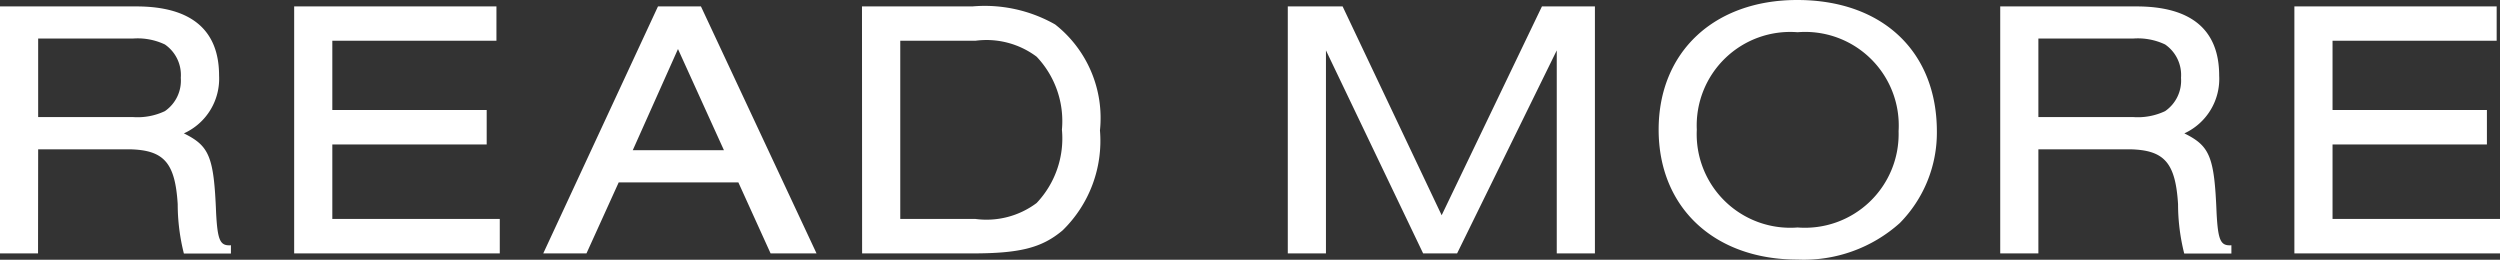
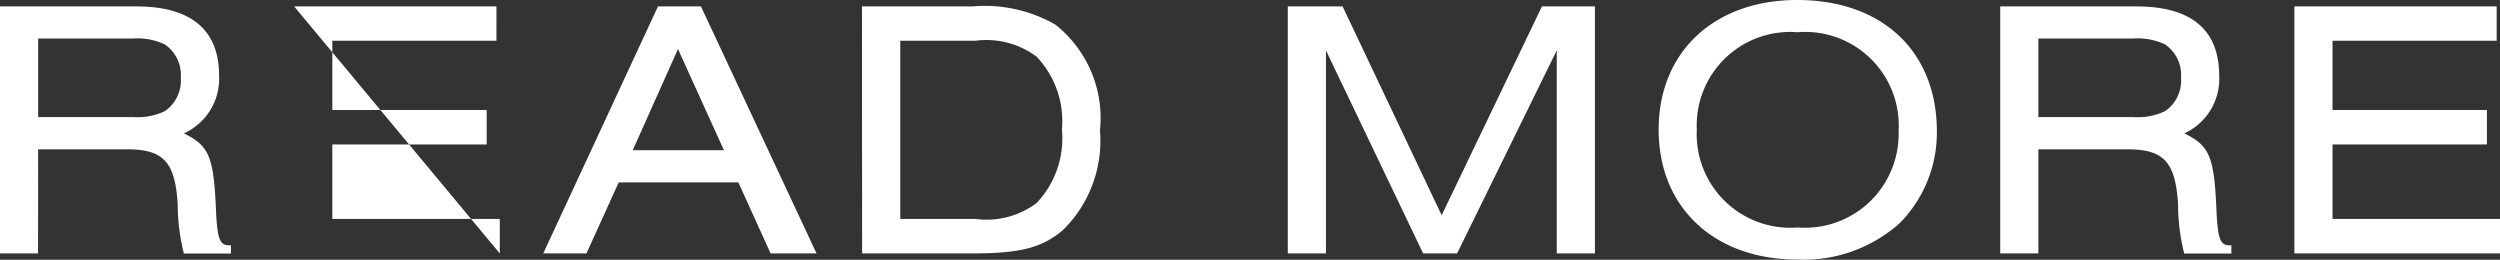
<svg xmlns="http://www.w3.org/2000/svg" width="80.976" height="8.412" viewBox="0 0 80.976 8.412">
  <rect x="0" y="0" width="80.976" height="8.412" fill="#333333" stroke="none" />
-   <path id="パス_676" data-name="パス 676" d="M-39.06-3.372H-36.1c1.116.024,1.476.432,1.56,1.776a6.551,6.551,0,0,0,.2,1.6h1.524V-.264c-.348.024-.432-.144-.48-1.044-.072-1.824-.216-2.172-1.044-2.58A1.942,1.942,0,0,0-33.2-5.76C-33.2-7.248-34.116-8-35.88-8H-40.3V0h1.236Zm0-1.044V-6.96h3.072a2.07,2.07,0,0,1,1.032.192,1.2,1.2,0,0,1,.516,1.08,1.2,1.2,0,0,1-.516,1.08,2.07,2.07,0,0,1-1.032.192ZM-24.108,0V-1.116h-5.424V-3.528h5V-4.644h-5V-6.888h5.316V-8h-6.552V0Zm7.728-2.3L-15.336,0h1.488l-3.744-8h-1.392L-22.7,0h1.4l1.044-2.3Zm-.468-1.044H-19.8l1.464-3.276ZM-12.372,0h3.564C-7.26,0-6.552-.18-5.88-.744a4.046,4.046,0,0,0,1.212-3.24A3.854,3.854,0,0,0-6.12-7.416,4.612,4.612,0,0,0-8.8-8h-3.576Zm1.236-1.116V-6.888H-8.7a2.707,2.707,0,0,1,1.98.516A3.03,3.03,0,0,1-5.9-4.008,3.041,3.041,0,0,1-6.72-1.632a2.707,2.707,0,0,1-1.98.516ZM11.364,0V-8H9.648L6.4-1.236,3.192-8H1.416V0H2.652V-6.576L5.8,0H6.9l3.228-6.576V0Zm6.552-8.208c-2.688,0-4.488,1.68-4.488,4.2S15.228.2,17.928.2A4.655,4.655,0,0,0,21.24-.984a4.171,4.171,0,0,0,1.2-2.964C22.44-6.54,20.676-8.208,17.916-8.208Zm.012,1.044A3.031,3.031,0,0,1,21.2-3.96,3.035,3.035,0,0,1,17.928-.84a3.031,3.031,0,0,1-3.264-3.168A3.028,3.028,0,0,1,17.928-7.164Zm7.8,3.792h2.964c1.116.024,1.476.432,1.56,1.776a6.552,6.552,0,0,0,.2,1.6H31.98V-.264c-.348.024-.432-.144-.48-1.044-.072-1.824-.216-2.172-1.044-2.58A1.942,1.942,0,0,0,31.584-5.76C31.584-7.248,30.672-8,28.908-8H24.492V0h1.236Zm0-1.044V-6.96H28.8a2.07,2.07,0,0,1,1.032.192,1.2,1.2,0,0,1,.516,1.08,1.2,1.2,0,0,1-.516,1.08,2.07,2.07,0,0,1-1.032.192ZM40.68,0V-1.116H35.256V-3.528h5V-4.644h-5V-6.888h5.316V-8H34.02V0Z" transform="translate(40.296 8.208)" fill="#fff" />
+   <path id="パス_676" data-name="パス 676" d="M-39.06-3.372H-36.1c1.116.024,1.476.432,1.56,1.776a6.551,6.551,0,0,0,.2,1.6h1.524V-.264c-.348.024-.432-.144-.48-1.044-.072-1.824-.216-2.172-1.044-2.58A1.942,1.942,0,0,0-33.2-5.76C-33.2-7.248-34.116-8-35.88-8H-40.3V0h1.236Zm0-1.044V-6.96h3.072a2.07,2.07,0,0,1,1.032.192,1.2,1.2,0,0,1,.516,1.08,1.2,1.2,0,0,1-.516,1.08,2.07,2.07,0,0,1-1.032.192ZM-24.108,0V-1.116h-5.424V-3.528h5V-4.644h-5V-6.888h5.316V-8h-6.552Zm7.728-2.3L-15.336,0h1.488l-3.744-8h-1.392L-22.7,0h1.4l1.044-2.3Zm-.468-1.044H-19.8l1.464-3.276ZM-12.372,0h3.564C-7.26,0-6.552-.18-5.88-.744a4.046,4.046,0,0,0,1.212-3.24A3.854,3.854,0,0,0-6.12-7.416,4.612,4.612,0,0,0-8.8-8h-3.576Zm1.236-1.116V-6.888H-8.7a2.707,2.707,0,0,1,1.98.516A3.03,3.03,0,0,1-5.9-4.008,3.041,3.041,0,0,1-6.72-1.632a2.707,2.707,0,0,1-1.98.516ZM11.364,0V-8H9.648L6.4-1.236,3.192-8H1.416V0H2.652V-6.576L5.8,0H6.9l3.228-6.576V0Zm6.552-8.208c-2.688,0-4.488,1.68-4.488,4.2S15.228.2,17.928.2A4.655,4.655,0,0,0,21.24-.984a4.171,4.171,0,0,0,1.2-2.964C22.44-6.54,20.676-8.208,17.916-8.208Zm.012,1.044A3.031,3.031,0,0,1,21.2-3.96,3.035,3.035,0,0,1,17.928-.84a3.031,3.031,0,0,1-3.264-3.168A3.028,3.028,0,0,1,17.928-7.164Zm7.8,3.792h2.964c1.116.024,1.476.432,1.56,1.776a6.552,6.552,0,0,0,.2,1.6H31.98V-.264c-.348.024-.432-.144-.48-1.044-.072-1.824-.216-2.172-1.044-2.58A1.942,1.942,0,0,0,31.584-5.76C31.584-7.248,30.672-8,28.908-8H24.492V0h1.236Zm0-1.044V-6.96H28.8a2.07,2.07,0,0,1,1.032.192,1.2,1.2,0,0,1,.516,1.08,1.2,1.2,0,0,1-.516,1.08,2.07,2.07,0,0,1-1.032.192ZM40.68,0V-1.116H35.256V-3.528h5V-4.644h-5V-6.888h5.316V-8H34.02V0Z" transform="translate(40.296 8.208)" fill="#fff" />
</svg>